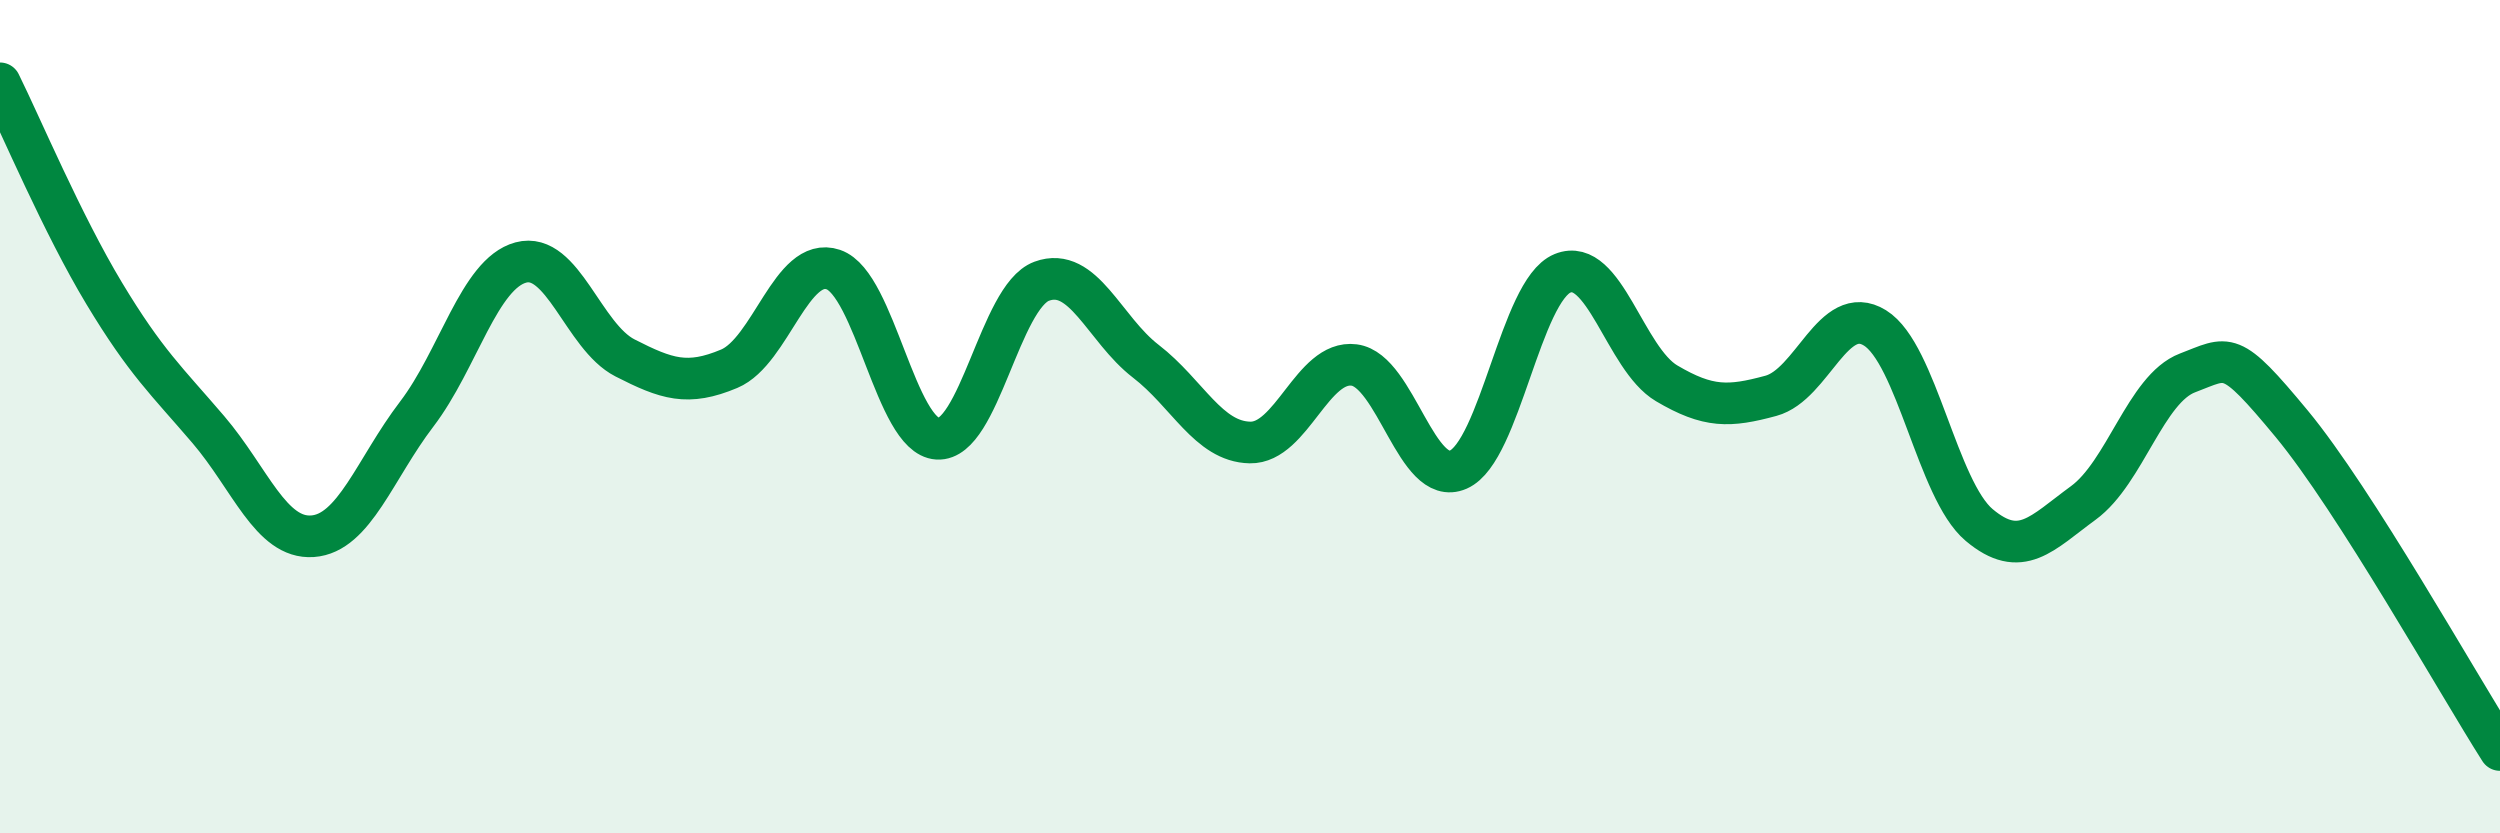
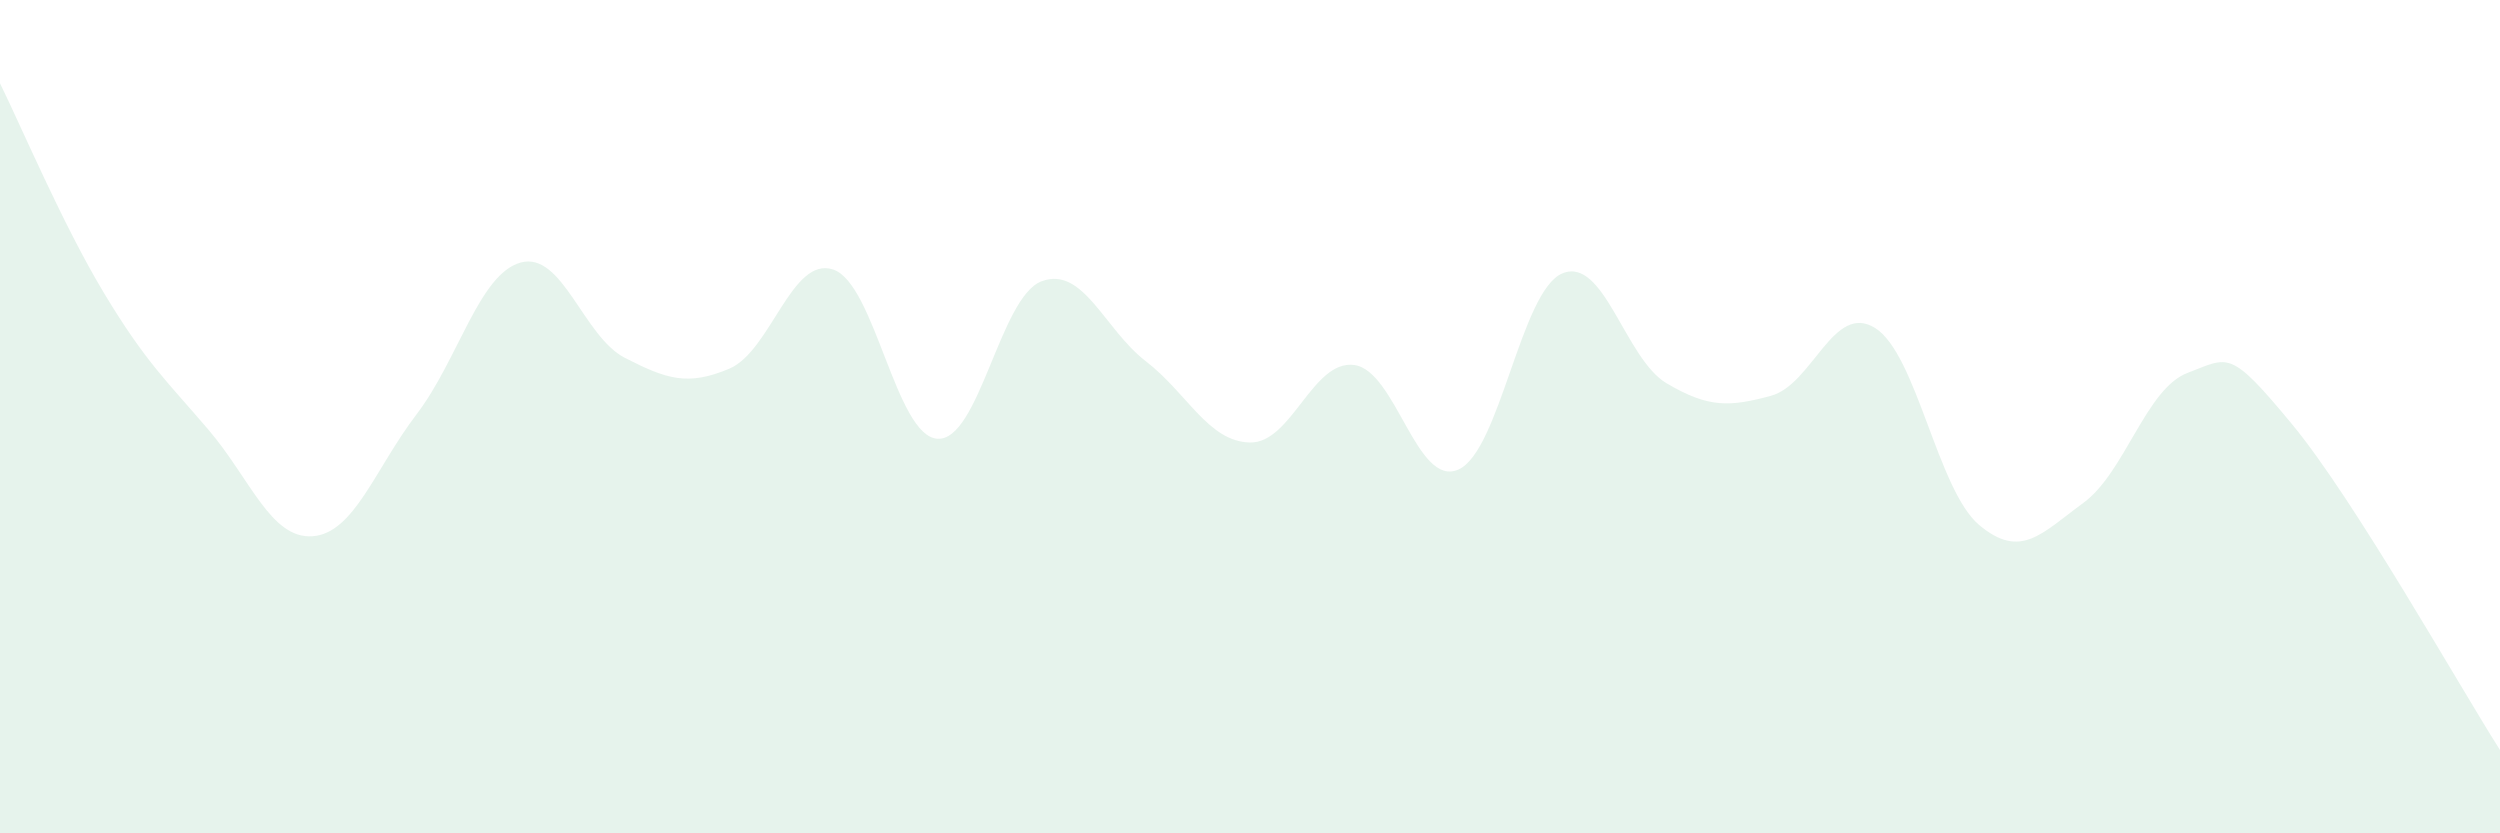
<svg xmlns="http://www.w3.org/2000/svg" width="60" height="20" viewBox="0 0 60 20">
  <path d="M 0,2 C 0.5,3.01 1.5,5.38 2.5,7.04 C 3.5,8.7 4,9.14 5,10.31 C 6,11.48 6.5,12.94 7.5,12.87 C 8.5,12.8 9,11.25 10,9.94 C 11,8.63 11.5,6.57 12.5,6.3 C 13.5,6.03 14,8.08 15,8.59 C 16,9.1 16.5,9.27 17.5,8.85 C 18.5,8.43 19,6.13 20,6.47 C 21,6.81 21.5,10.47 22.5,10.53 C 23.5,10.59 24,7.12 25,6.75 C 26,6.38 26.5,7.9 27.5,8.67 C 28.5,9.44 29,10.6 30,10.62 C 31,10.64 31.5,8.63 32.5,8.76 C 33.5,8.89 34,11.71 35,11.27 C 36,10.83 36.5,6.97 37.5,6.56 C 38.5,6.15 39,8.61 40,9.2 C 41,9.79 41.5,9.77 42.5,9.5 C 43.5,9.23 44,7.25 45,7.87 C 46,8.49 46.5,11.76 47.5,12.6 C 48.5,13.44 49,12.8 50,12.07 C 51,11.34 51.5,9.33 52.5,8.95 C 53.5,8.57 53.5,8.36 55,10.17 C 56.5,11.98 59,16.43 60,18L60 20L0 20Z" fill="#008740" opacity="0.1" stroke-linecap="round" stroke-linejoin="round" />
-   <path d="M 0,2 C 0.5,3.01 1.5,5.38 2.5,7.04 C 3.5,8.7 4,9.14 5,10.31 C 6,11.48 6.5,12.94 7.5,12.87 C 8.5,12.8 9,11.25 10,9.94 C 11,8.63 11.5,6.57 12.5,6.3 C 13.5,6.03 14,8.08 15,8.59 C 16,9.1 16.5,9.27 17.5,8.85 C 18.5,8.43 19,6.13 20,6.47 C 21,6.81 21.5,10.47 22.5,10.53 C 23.5,10.59 24,7.12 25,6.75 C 26,6.38 26.5,7.9 27.5,8.67 C 28.5,9.44 29,10.6 30,10.62 C 31,10.64 31.5,8.63 32.5,8.76 C 33.5,8.89 34,11.71 35,11.27 C 36,10.83 36.5,6.97 37.5,6.56 C 38.5,6.15 39,8.61 40,9.2 C 41,9.79 41.5,9.77 42.5,9.5 C 43.5,9.23 44,7.25 45,7.87 C 46,8.49 46.5,11.76 47.5,12.6 C 48.5,13.44 49,12.8 50,12.07 C 51,11.34 51.5,9.33 52.5,8.95 C 53.5,8.57 53.5,8.36 55,10.17 C 56.5,11.98 59,16.43 60,18" stroke="#008740" stroke-width="1" fill="none" stroke-linecap="round" stroke-linejoin="round" />
</svg>